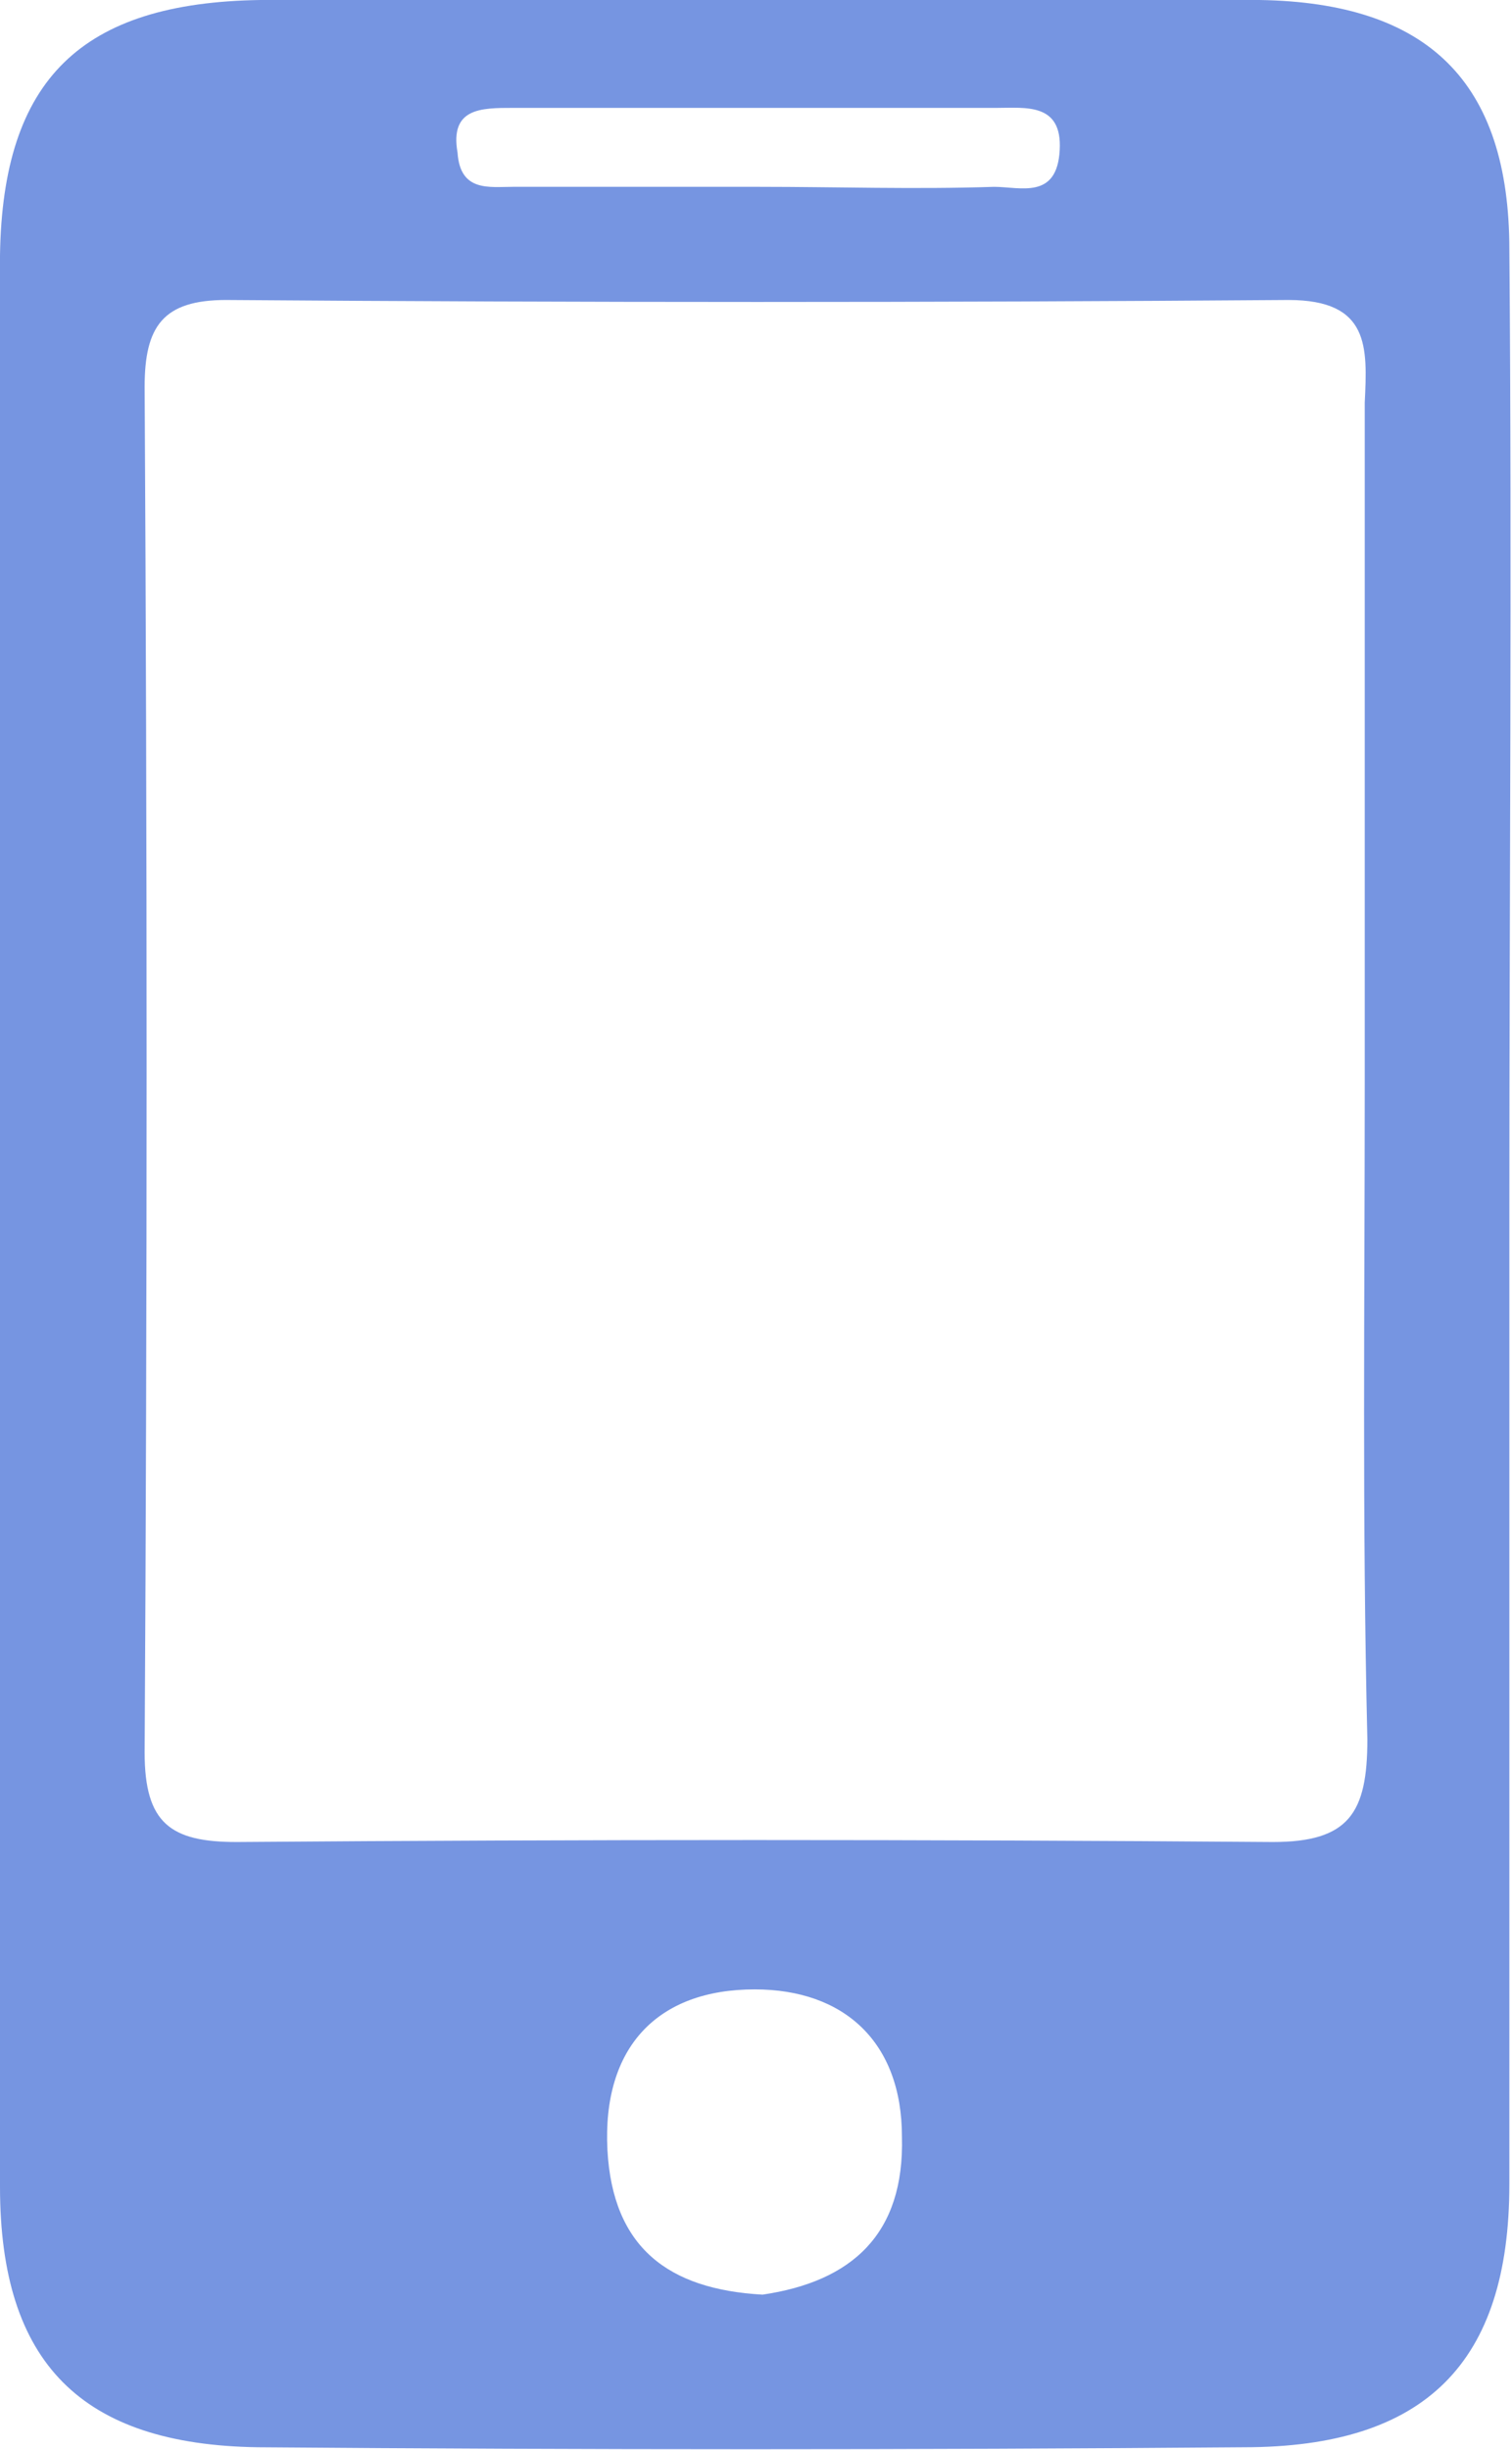
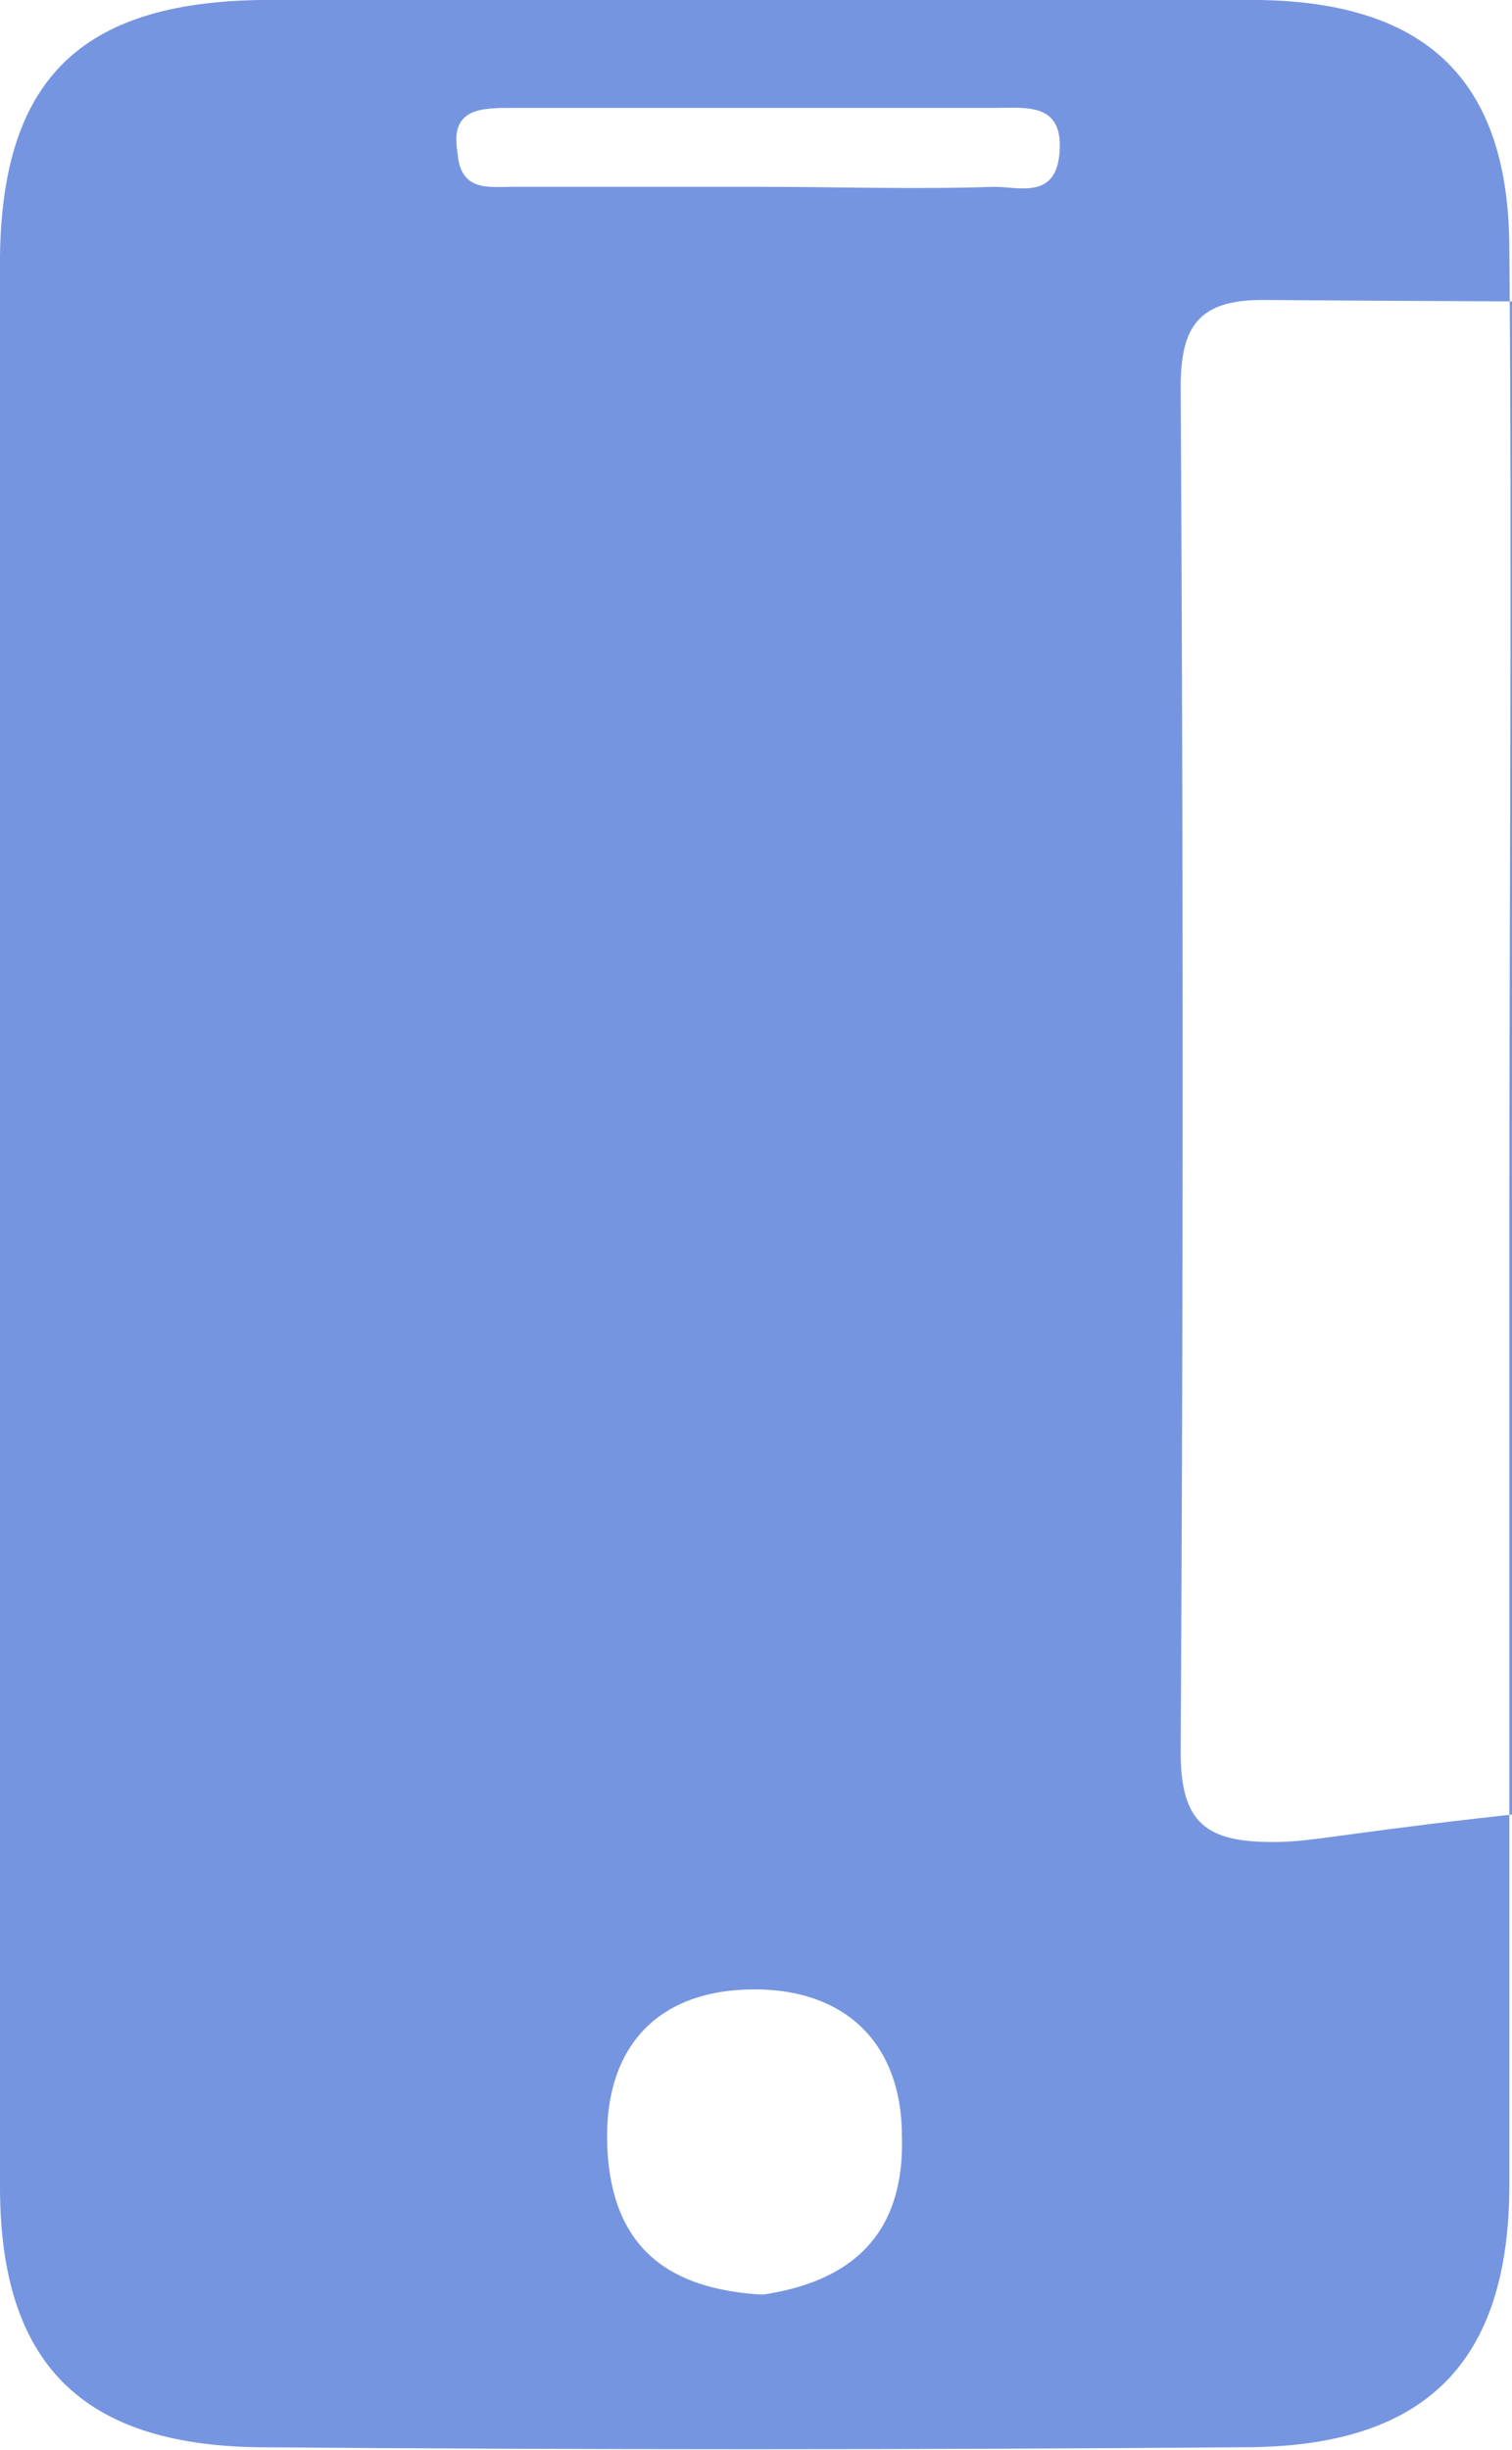
<svg xmlns="http://www.w3.org/2000/svg" version="1.1" x="0px" y="0px" width="57.5px" height="93.1px" viewBox="0 0 57.5 93.1" style="enable-background:new 0 0 57.5 93.1;" xml:space="preserve">
  <style type="text/css">
	.st0{fill:#7695E1;}
</style>
  <defs>
</defs>
  <g>
-     <path class="st0" d="M57.4,9.5c0-6.4-3.1-9.4-9.5-9.5C35.2,0,22.6,0,9.9,0C3.1,0.1,0.1,3,0,9.7C0,34.2,0,58.7,0,83.1   c0,6.7,3.1,9.8,9.8,9.9c12.5,0.1,25,0.1,37.5,0c6.9,0,10.1-3.2,10.1-10c0-12.3,0-24.7,0-37C57.4,33.8,57.5,21.7,57.4,9.5z    M19.5,4.1c6.1,0,12.3,0,18.4,0c1.1,0,2.5-0.2,2.4,1.6c-0.1,1.9-1.5,1.4-2.5,1.4c-3,0.1-6,0-8.9,0c-3.1,0-6.3,0-9.4,0   c-0.9,0-2,0.2-2.1-1.3C17.1,4.1,18.3,4.1,19.5,4.1z M29,87.2c-3.6-0.2-5.7-1.8-5.9-5.5c-0.2-3.9,1.9-6.1,5.6-6.1   c3.4,0,5.6,2,5.6,5.6C34.4,84.9,32.4,86.7,29,87.2z M48.4,70c-13.1-0.1-26.3-0.1-39.4,0c-2.5,0-3.5-0.7-3.5-3.4   c0.1-17.3,0.1-34.6,0-51.9c0-2.3,0.7-3.3,3.1-3.3c13.5,0.1,26.9,0.1,40.4,0c3.1,0,3,1.8,2.9,3.9c0,8.6,0,17.3,0,25.9   c0,8.3-0.1,16.6,0.1,24.9C52,68.9,51.3,70,48.4,70z" />
+     <path class="st0" d="M57.4,9.5c0-6.4-3.1-9.4-9.5-9.5C35.2,0,22.6,0,9.9,0C3.1,0.1,0.1,3,0,9.7C0,34.2,0,58.7,0,83.1   c0,6.7,3.1,9.8,9.8,9.9c12.5,0.1,25,0.1,37.5,0c6.9,0,10.1-3.2,10.1-10c0-12.3,0-24.7,0-37C57.4,33.8,57.5,21.7,57.4,9.5z    M19.5,4.1c6.1,0,12.3,0,18.4,0c1.1,0,2.5-0.2,2.4,1.6c-0.1,1.9-1.5,1.4-2.5,1.4c-3,0.1-6,0-8.9,0c-3.1,0-6.3,0-9.4,0   c-0.9,0-2,0.2-2.1-1.3C17.1,4.1,18.3,4.1,19.5,4.1z M29,87.2c-3.6-0.2-5.7-1.8-5.9-5.5c-0.2-3.9,1.9-6.1,5.6-6.1   c3.4,0,5.6,2,5.6,5.6C34.4,84.9,32.4,86.7,29,87.2z M48.4,70c-2.5,0-3.5-0.7-3.5-3.4   c0.1-17.3,0.1-34.6,0-51.9c0-2.3,0.7-3.3,3.1-3.3c13.5,0.1,26.9,0.1,40.4,0c3.1,0,3,1.8,2.9,3.9c0,8.6,0,17.3,0,25.9   c0,8.3-0.1,16.6,0.1,24.9C52,68.9,51.3,70,48.4,70z" />
  </g>
</svg>